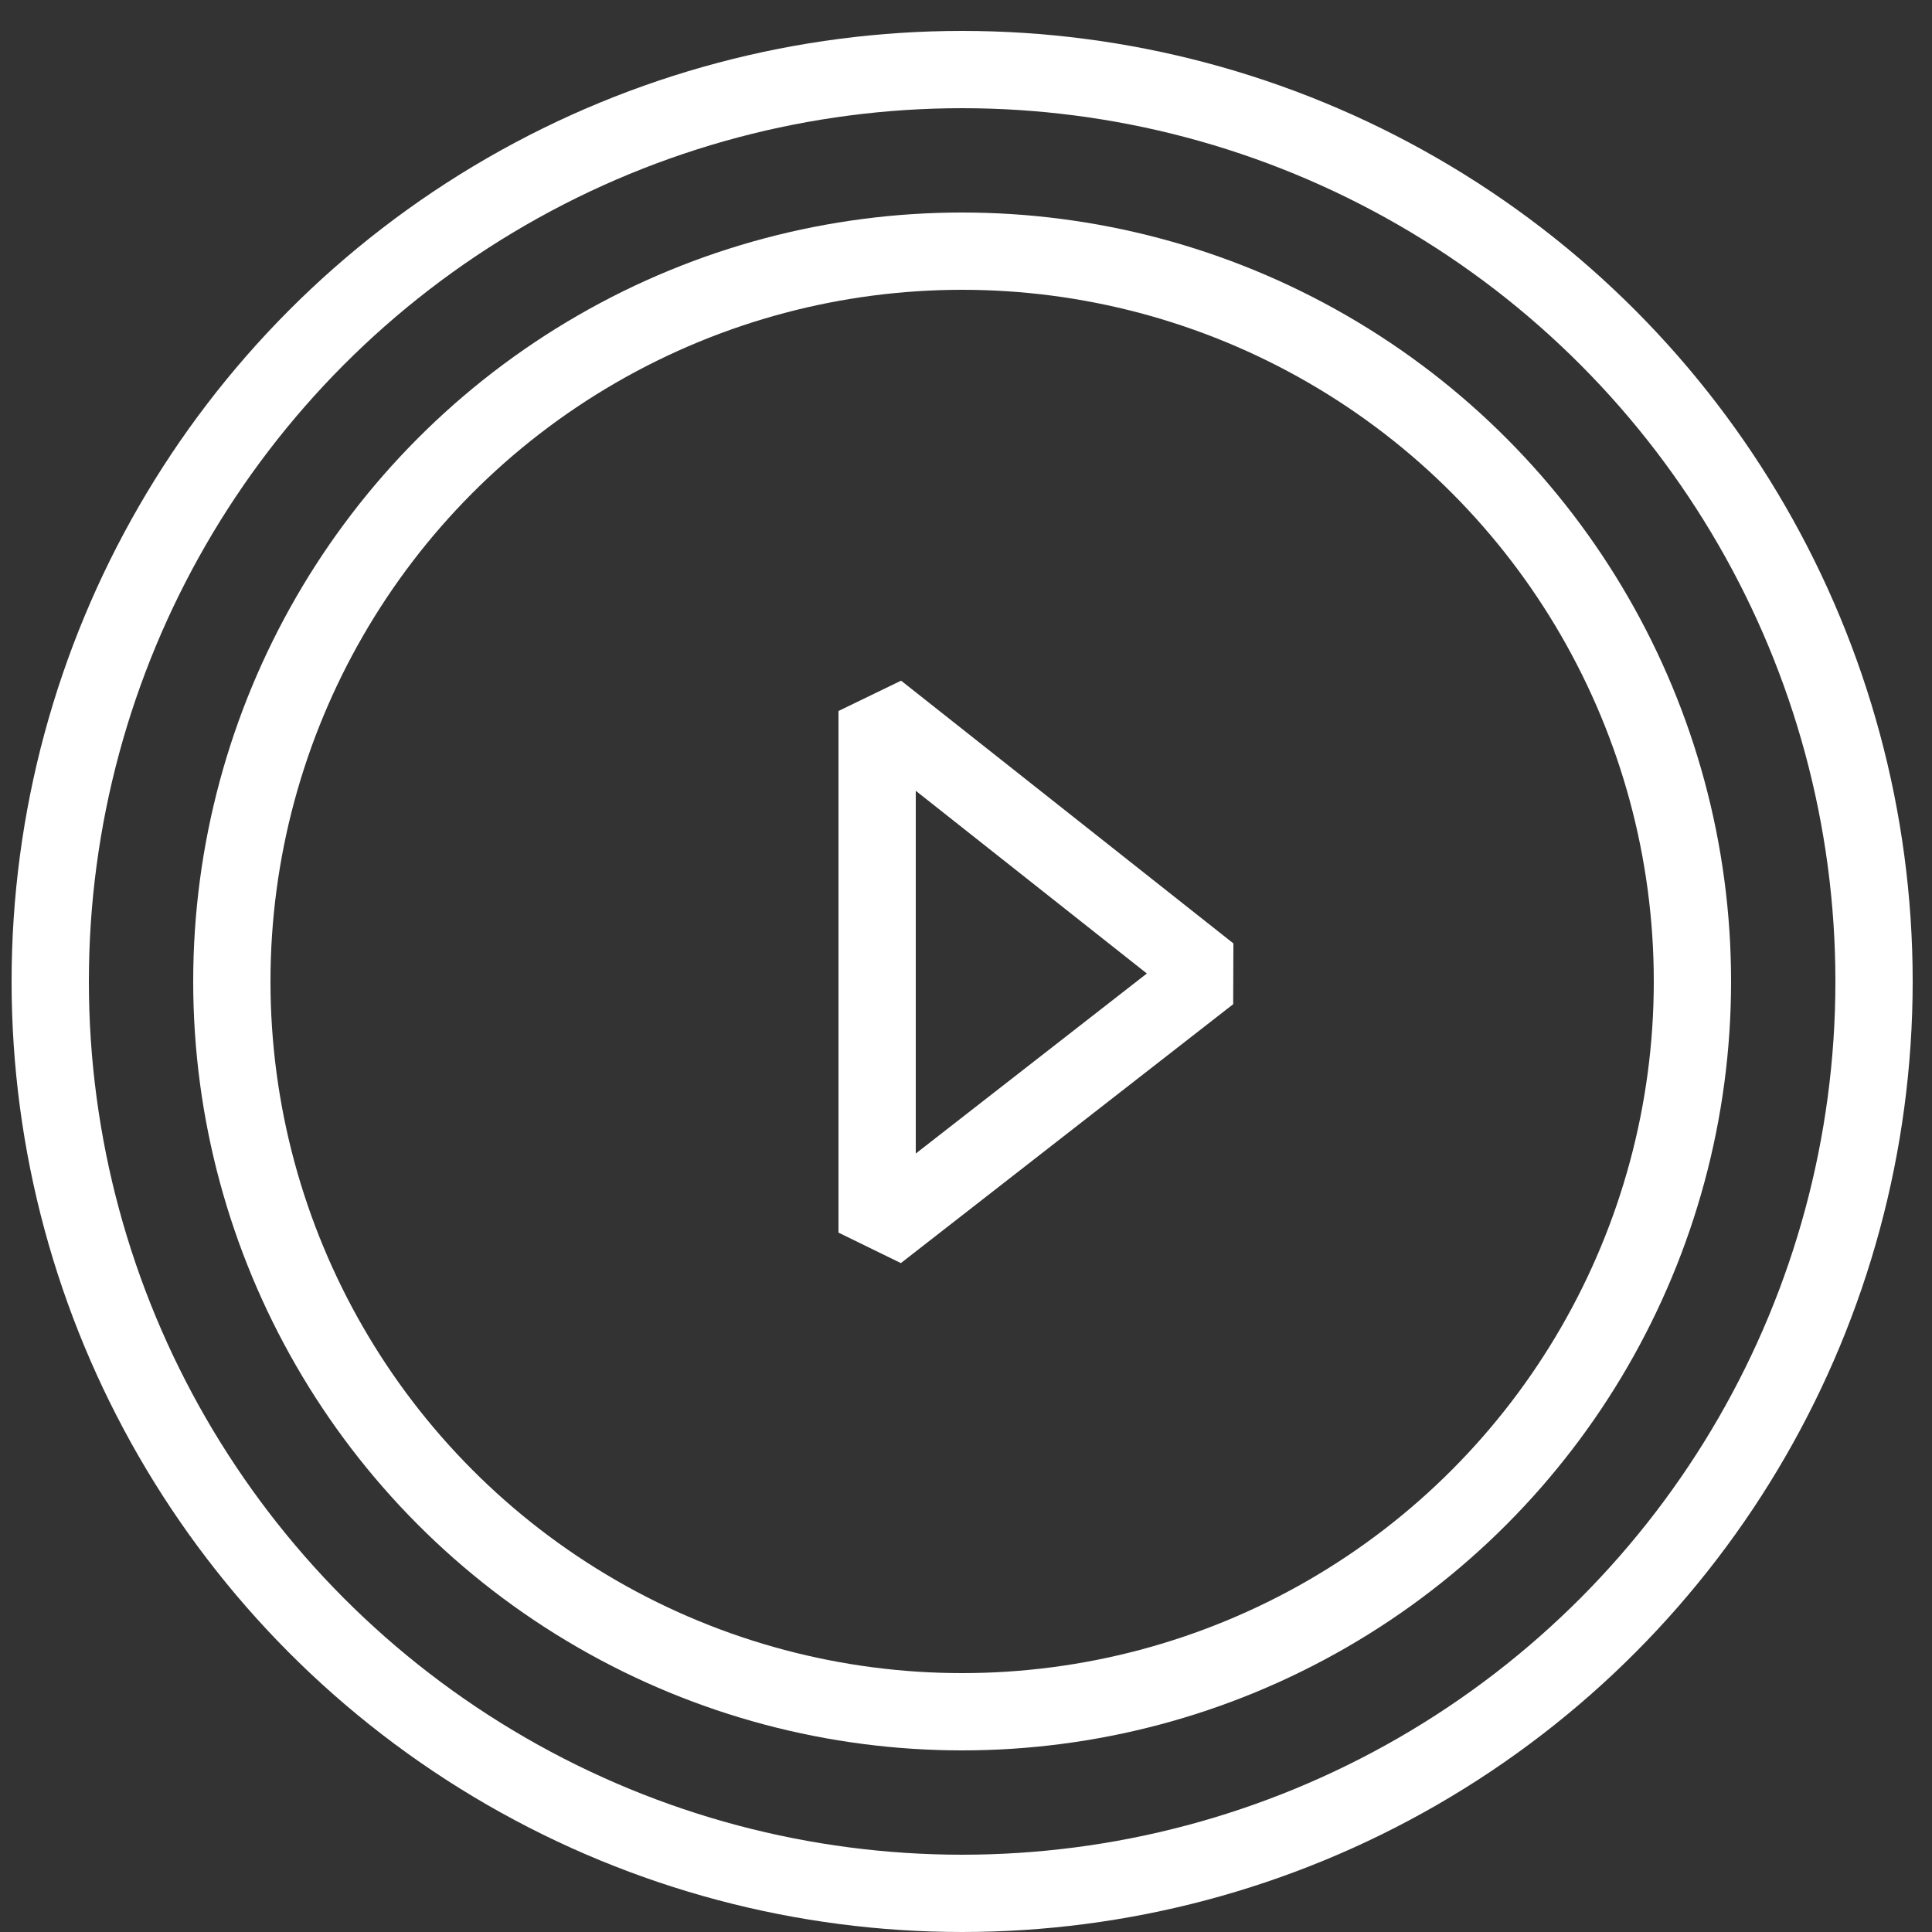
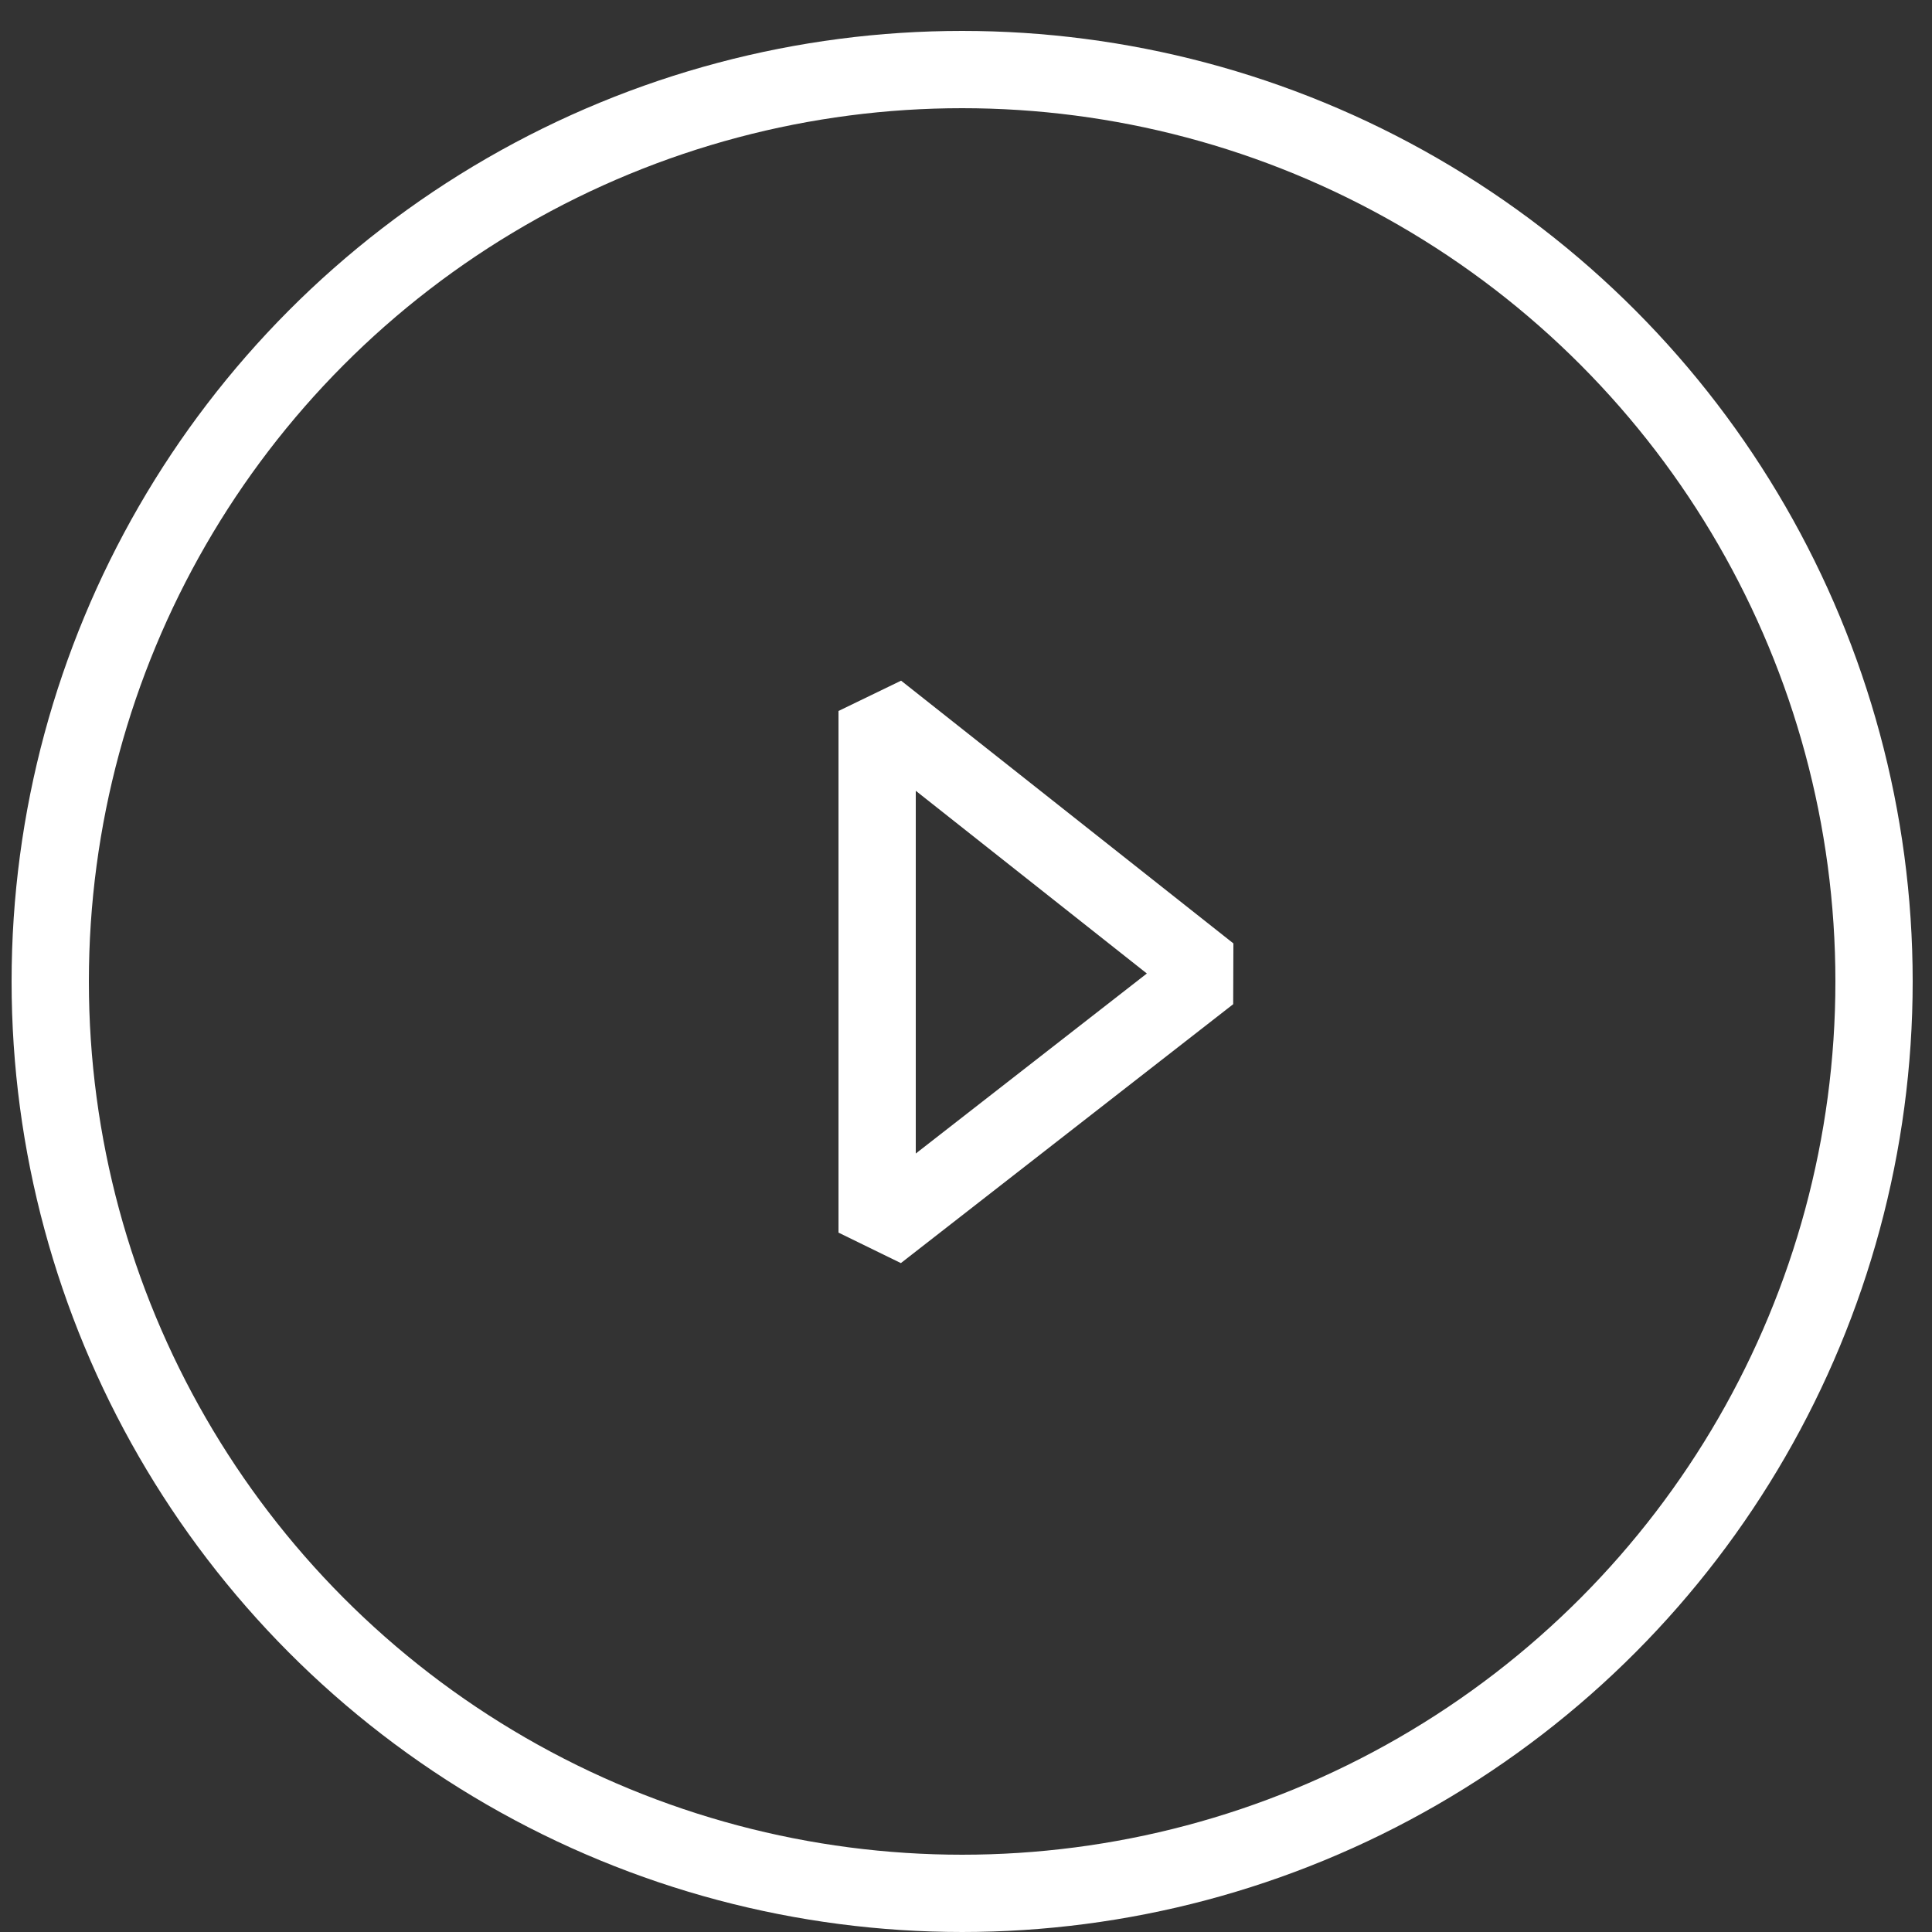
<svg xmlns="http://www.w3.org/2000/svg" xmlns:ns1="http://www.bohemiancoding.com/sketch/ns" version="1.1" id="Layer_1" x="0px" y="0px" viewBox="0 0 50 50" style="enable-background:new 0 0 50 50;" xml:space="preserve">
  <rect x="0" y="0" width="50" height="50" fill="#333333" stroke="none" />
  <style type="text/css">
	.st0{display:none;}
	.st1{display:inline;}
	.st2{fill:#FFFFFF;fill-opacity:0;}
	.st3{fill:none;stroke:#000000;stroke-width:2;stroke-linecap:round;stroke-linejoin:round;stroke-miterlimit:10;}
	.st4{display:none;fill:none;stroke:#000000;stroke-width:2;stroke-linecap:round;stroke-linejoin:round;stroke-miterlimit:10;}
	.st5{fill:none;stroke:#000000;stroke-width:2;stroke-miterlimit:10;}
	.st6{display:inline;fill:none;stroke:#000000;stroke-width:2;stroke-miterlimit:10;}
	.st7{display:inline;fill:none;stroke:#000000;stroke-width:2;stroke-linecap:round;stroke-linejoin:round;stroke-miterlimit:10;}
	.st8{display:none;fill:none;stroke:#000000;stroke-width:2;stroke-miterlimit:10;}
	.st9{fill:none;stroke:#FFFFFF;stroke-width:2;stroke-miterlimit:10;}
	.st10{fill:none;stroke:#FFFFFF;stroke-width:2;stroke-linejoin:bevel;stroke-miterlimit:10;}
</style>
  <title>Group 43</title>
  <desc>Created with Sketch.</desc>
  <g id="Welcome" ns1:type="MSPage" class="st0">
    <g id="Group-43" ns1:type="MSLayerGroup" class="st1">
      <rect id="Rectangle-695" y="0" ns1:type="MSShapeGroup" class="st2" width="50" height="50">
		</rect>
      <path id="Shape" ns1:type="MSShapeGroup" d="M49,22h-7V1c0-0.6-0.4-1-1-1H1C0.4,0,0,0.4,0,1v32c0,0.6,0.4,1,1,1h7v7    c0,0.4,0.2,0.7,0.5,0.9C8.7,42,8.8,42,9,42s0.4-0.1,0.6-0.2L21.3,34H22v7c0,0.6,0.4,1,1,1h5.7l11.7,7.8c0.2,0.1,0.4,0.2,0.6,0.2    c0.2,0,0.3,0,0.5-0.1c0.3-0.2,0.5-0.5,0.5-0.9v-7h7c0.6,0,1-0.4,1-1V23C50,22.4,49.6,22,49,22L49,22z M21,32    c-0.2,0-0.4,0.1-0.6,0.2l-10.4,7V33c0-0.6-0.4-1-1-1H2V2h38v30H21L21,32z M48,40h-7c-0.6,0-1,0.4-1,1v6.1l-10.4-7    c-0.2,0-0.4-0.1-0.6-0.1h-5v-6h17c0.6,0,1-0.4,1-1v-9h6V40L48,40z" />
    </g>
  </g>
  <g class="st0">
    <g class="st1">
      <ellipse class="st3" cx="16.4" cy="10" rx="14.9" ry="6" />
      <path class="st3" d="M24.2,24.3c-2.3,0.6-4.9,0.9-7.7,0.9c-8.2,0-14.9-2.7-14.9-6" />
      <line class="st3" x1="31.3" y1="10" x2="31.3" y2="16.3" />
      <line class="st3" x1="1.5" y1="10" x2="1.5" y2="18.9" />
    </g>
    <g class="st1">
      <path class="st3" d="M26.2,33.2c-2.6,1-5.9,1.6-9.7,1.6c-8.2,0-14.9-2.7-14.9-6" />
      <path class="st3" d="M31.3,28.4" />
      <line class="st3" x1="1.5" y1="19.5" x2="1.5" y2="28.4" />
    </g>
    <g class="st1">
-       <path class="st3" d="M30.1,40.6c-2.3,2.2-7.6,3.7-13.7,3.7c-8.2,0-14.9-2.7-14.9-6" />
      <line class="st3" x1="1.5" y1="29.2" x2="1.5" y2="38" />
    </g>
    <g class="st1">
      <path class="st3" d="M34.6,14.9l-8.1,3.6l-0.3,0.1c-3,1.4-2.8,8.6,0.6,16.1s8.5,12.5,11.6,11.2l0.3-0.1l8.1-3.6" />
      <ellipse transform="matrix(0.913 -0.408 0.408 0.913 -8.085 19.071)" class="st3" cx="40.7" cy="28.5" rx="6" ry="14.9" />
    </g>
  </g>
  <path class="st4" d="M14.7,6.4c1.5,0.6,2.4,1.5,2.4,2.5s-0.9,1.9-2.3,2.5H1.4v13.5l0,0c0.6,1.4,1.5,2.3,2.5,2.3s1.9-0.9,2.5-2.4l0,0  c0.5-0.8,1.1-1.2,1.8-1.2c1.7,0,3.1,2.9,3.1,6.4s-1.4,6.4-3.1,6.4c-0.7,0-1.3-0.5-1.8-1.3l0,0c-0.6-1.4-1.5-2.3-2.5-2.3  S2,33.7,1.4,35.2l0,0v13.3h13.5c1.4-0.6,2.3-1.5,2.3-2.5s-1-1.9-2.4-2.5l0,0c-0.7-0.5-1.2-1.1-1.2-1.8c0-1.7,2.9-3.1,6.4-3.1  s6.4,1.4,6.4,3.1c0,0.7-0.5,1.3-1.3,1.8l0,0c-1.4,0.6-2.3,1.5-2.3,2.5s0.9,1.9,2.4,2.5h13.3V35.1c0.6-1.5,1.5-2.4,2.5-2.4  s2.1,1,2.8,2.4l0,0c0.5,0.8,1.1,1.2,1.8,1.2c1.7,0,3.1-2.9,3.1-6.4c0-3.5-1.4-6.4-3.1-6.4c-0.6,0-1.2,0.4-1.7,1.1  C43.3,26.1,42,27,41,27s-1.9-0.9-2.5-2.3V11.4h-13h-0.3c-1.5-0.6-2.4-1.5-2.4-2.5s0.9-1.8,2.3-2.5l0,0c0.8-0.5,1.3-1.2,1.3-1.9  c0-1.7-2.9-3.1-6.4-3.1s-6.4,1.4-6.4,3.1C13.5,5.2,14,5.8,14.7,6.4L14.7,6.4z" />
  <g class="st0">
    <g class="st1">
      <polyline class="st5" points="44.9,20.3 44.9,49.1 5,49.1 5,20.3   " />
      <rect x="1.5" y="9.2" class="st5" width="46.9" height="11.1" />
    </g>
    <line class="st6" x1="24.9" y1="9.2" x2="24.9" y2="49.1" />
    <path class="st6" d="M15.3,9.2C13,7,12.2,4.1,13.5,2.5c1.4-1.9,5-1.5,8,0.8c2.1,1.6,3.4,3.8,3.4,5.6" />
    <path class="st6" d="M34.6,9.2c2.3-2.2,3.1-5.1,1.9-6.7c-1.4-1.9-5-1.5-8,0.8C26.3,5,25,7.4,25.1,9.2" />
  </g>
  <g class="st0">
    <ellipse class="st7" cx="25.3" cy="39.9" rx="3.6" ry="3.6" />
    <path class="st7" d="M14.2,31c2.5-3.4,6.6-5.6,11.1-5.6c4.4,0,8.3,2,10.8,5.2" />
    <path class="st7" d="M7.4,24.5c4.3-5.2,10.7-8.5,17.9-8.5c7,0,13.3,3.1,17.6,8" />
    <path class="st7" d="M1.5,18.5C7.3,11.9,15.8,7.7,25.3,7.7c9.3,0,17.7,4.1,23.5,10.5" />
  </g>
  <g class="st0">
    <g class="st1">
      <rect x="2.6" y="10.7" class="st5" width="45.3" height="28.9" />
    </g>
    <g class="st1">
      <polyline class="st5" points="2.6,10.7 25.2,31.4 47.9,10.7   " />
-       <line class="st5" x1="32" y1="25.1" x2="47.9" y2="39.6" />
      <line class="st5" x1="2.6" y1="39.6" x2="18.2" y2="25.2" />
    </g>
  </g>
  <path class="st8" d="M23.8,5.2l-5.9,12L4.7,19.1c-1.2,0.2-1.6,1.6-0.8,2.4l9.5,9.3L11.2,44c-0.2,1.1,1,2,2,1.5l12.1-6.1l11.5,6.1  c1,0.5,2.2-0.3,2-1.5l-2.3-13.1l9.5-9.3c0.8-0.8,0.4-2.2-0.8-2.4L32,17.3l-5.9-12C25.8,4.2,24.3,4.2,23.8,5.2z" />
  <g class="st0">
    <rect x="8.7" y="9.6" class="st7" width="31.4" height="24.5" />
    <line class="st7" x1="24.4" y1="34.2" x2="24.4" y2="45.5" />
    <line class="st7" x1="18.2" y1="34.2" x2="10.1" y2="48.3" />
    <line class="st7" x1="30.5" y1="34.2" x2="38.7" y2="48.3" />
-     <polyline class="st7" points="8.7,9.6 8.7,6 40.1,6 40.1,9.6  " />
    <line class="st7" x1="24.4" y1="6" x2="24.4" y2="1.4" />
  </g>
  <g>
    <g>
-       <circle class="st9" cx="24.9" cy="25.4" r="18.9" />
-     </g>
+       </g>
    <circle class="st9" cx="24.9" cy="25.4" r="23.6" />
  </g>
  <g class="st0">
    <path class="st6" d="M19.4,34.9" />
-     <path class="st6" d="M31.6,34.3c0-2.5,1.2-4.8,3-6.4c2.7-2.5,4.4-6,4.4-10c0-8.4-7.6-15-16.3-13.3c-5.5,1.1-9.8,5.7-10.7,11.2   c-0.7,4.8,1.1,9.2,4.3,12.1c1.8,1.6,2.8,3.9,2.9,6.4" />
    <rect x="19.4" y="34.3" class="st6" width="12.2" height="7.5" />
    <path class="st6" d="M30.2,41.7L30.2,41.7c0,2.1-1.4,3.7-3.1,3.7h-3.3c-1.7,0-3.1-1.7-3.1-3.7l0,0" />
    <path class="st6" d="M23.7,34.3V19.6c0-1-0.8-1.9-1.9-1.9l0,0c-1,0-1.9,0.8-1.9,1.9l0,0c0,1,0.8,1.9,1.9,1.9h7.4   c1,0,1.9-0.8,1.9-1.9l0,0c0-1-0.8-1.9-1.9-1.9l0,0c-1,0-1.9,0.8-1.9,1.9v14.7" />
  </g>
  <g class="st0">
    <path class="st6" d="M35.9,42.8c0-5.3-3.7-9.8-8.7-10.8v-2.7c1.9-0.9,3.2-2.8,3.2-5c0-0.5,0-2.3,0-2.8c0-3.1-2.5-5.5-5.5-5.5   c-3.1,0-5.5,2.5-5.5,5.5c0,0.5,0,2.3,0,2.8c0,2.2,1.3,4,3.1,4.9V32c-4.9,1.1-8.6,5.5-8.6,10.8H35.9z" />
    <path class="st6" d="M30.3,19.8c0.8-0.5,1.7-0.9,2.6-1.1v-2.1c-1.4-0.7-2.3-2.1-2.3-3.7c0-0.4,0-1.7,0-2.1c0-2.3,1.9-4.2,4.2-4.2   S39,8.4,39,10.7c0,0.4,0,1.7,0,2.1c0,1.7-1,3.1-2.4,3.8v2.1c3.8,0.8,6.6,4.2,6.6,8.2H29.6" />
    <path class="st6" d="M19.4,19.7c-0.8-0.5-1.7-0.9-2.6-1.1v-2.1c1.4-0.7,2.4-2.1,2.4-3.8c0-0.4,0-1.7,0-2.1c0-2.3-1.9-4.2-4.2-4.2   s-4.2,1.9-4.2,4.2c0,0.4,0,1.7,0,2.1c0,1.6,1,3,2.3,3.7v2.1c-3.7,0.8-6.5,4.2-6.5,8.2h12.8" />
  </g>
  <g>
    <polygon class="st10" points="22.7,18.4 31.3,25.2 22.7,31.9  " />
  </g>
</svg>